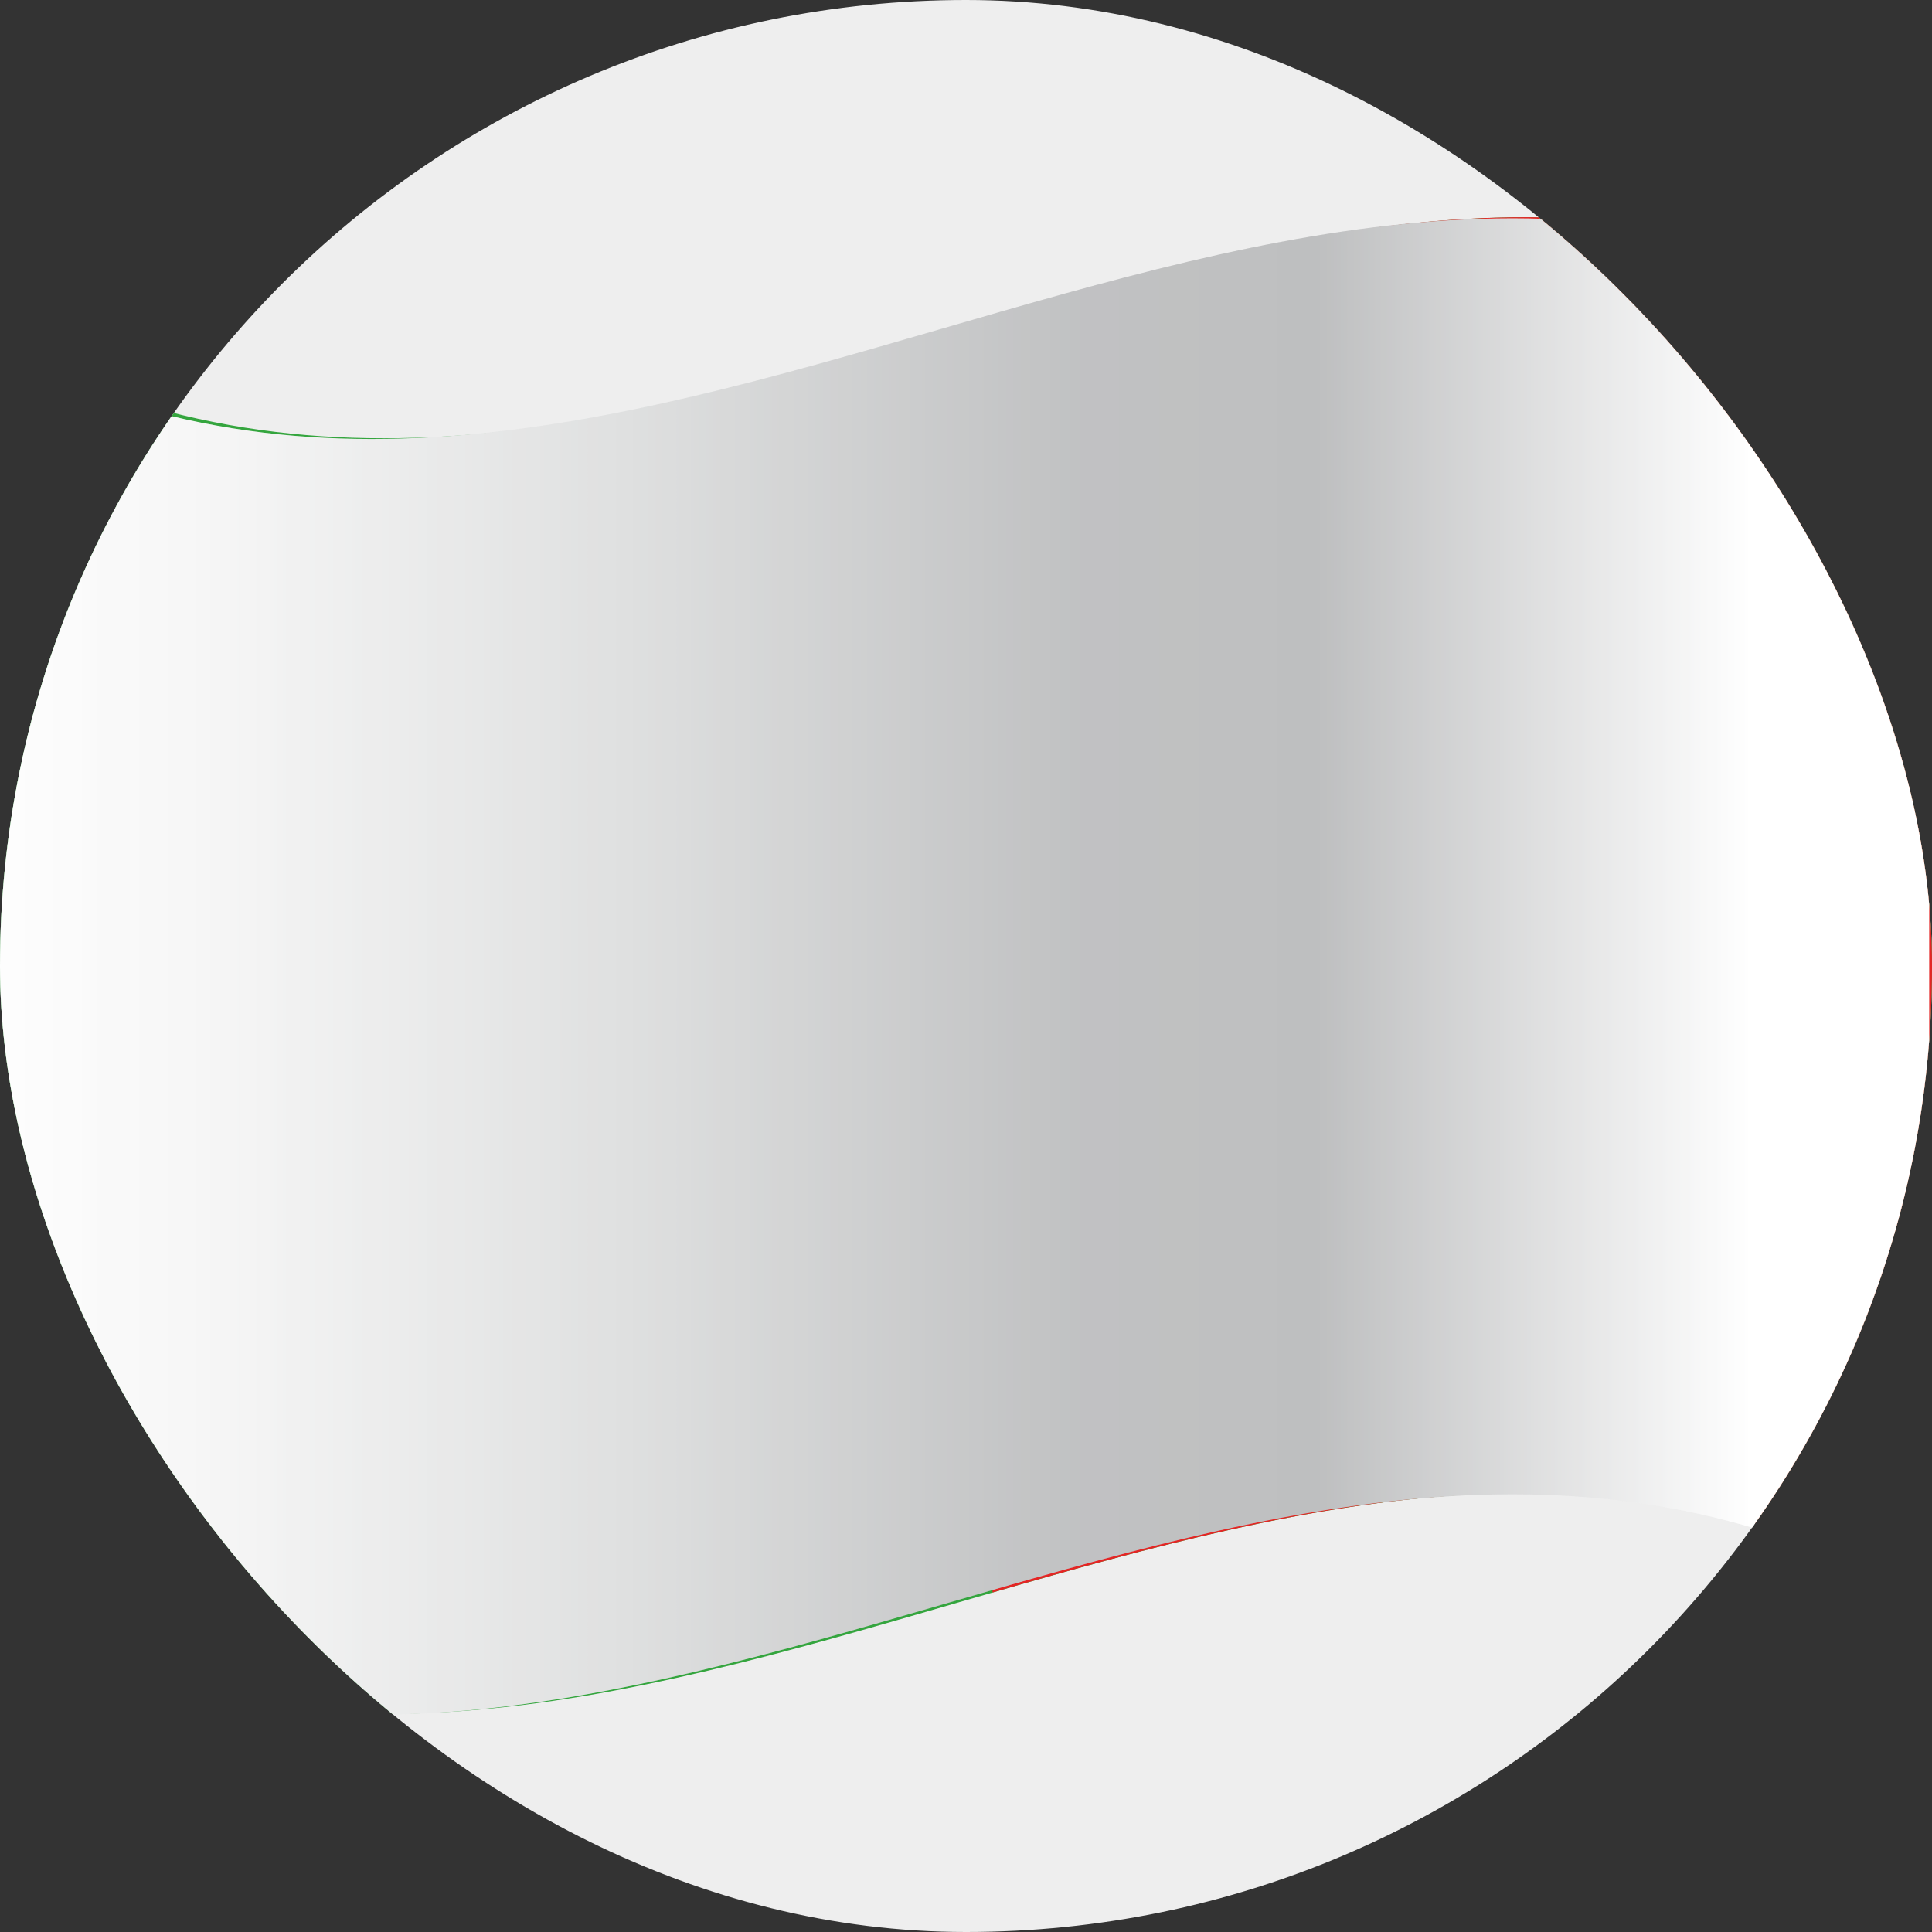
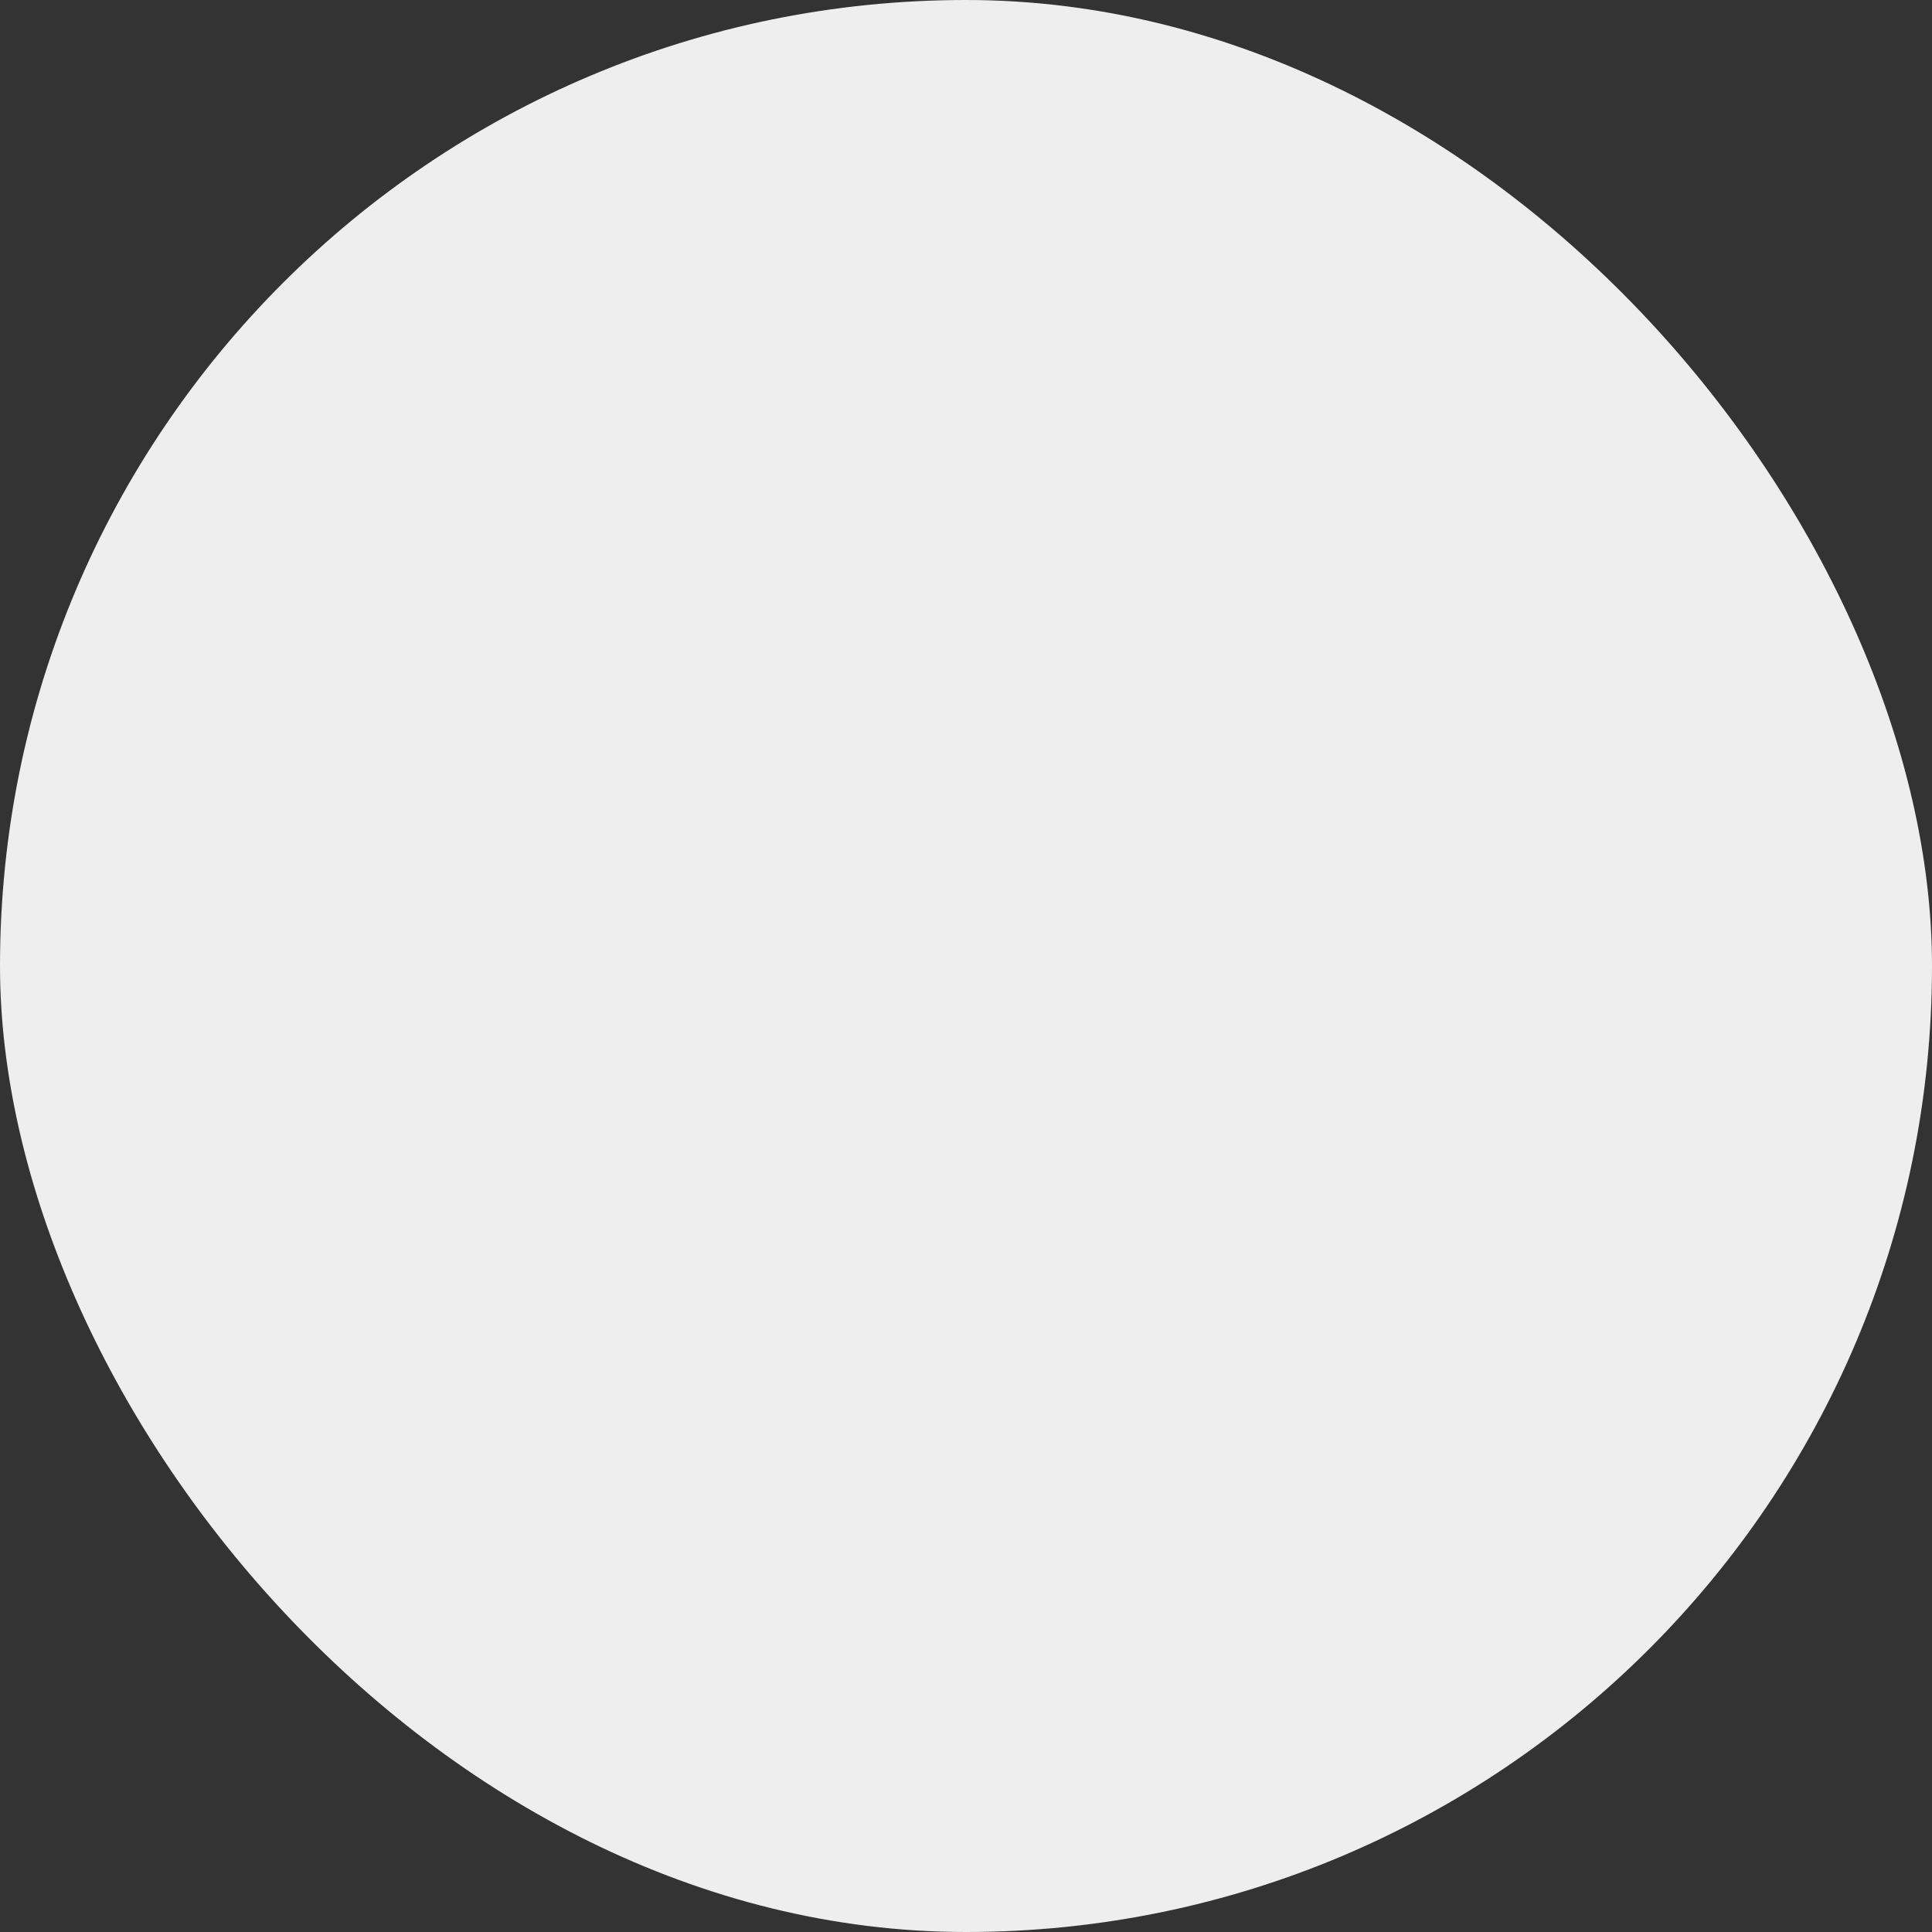
<svg xmlns="http://www.w3.org/2000/svg" width="169" height="169" viewBox="0 0 169 169" fill="none">
  <rect x="0" y="0" width="169" height="169" fill="#333333" stroke="none" />
  <g clip-path="url(#clip0_2921_146935)">
    <rect width="169" height="169" rx="84.5" fill="#EEEEEE" />
-     <path d="M170 140.263C112.347 106.774 54.694 173.751 -2.96 140.263V28.671C54.694 62.159 112.347 -4.817 170 28.671V140.263Z" fill="#34A53E" />
-     <path d="M170 140.262C142.291 124.16 114.582 131.275 86.821 139.299V27.708C114.53 19.683 142.239 12.569 170 28.671V140.262Z" fill="#E52525" />
-     <path d="M112.97 132.291C93.475 135.982 74.032 143.579 54.537 147.323V36.32C74.032 32.576 93.475 24.979 112.97 21.288V132.291Z" fill="white" />
-     <path style="mix-blend-mode:multiply" d="M168.752 65.422V102.975V140.315C111.151 106.988 53.549 173.804 -4 140.315V28.724C53.549 62.212 111.151 -4.658 168.752 28.724V65.422Z" fill="url(#paint0_linear_2921_146935)" />
-     <path style="mix-blend-mode:overlay" opacity="0.25" d="M168.752 65.422V102.975V140.315C111.151 106.988 53.549 173.804 -4 140.315V28.724C53.549 62.212 111.151 -4.658 168.752 28.724V65.422Z" fill="url(#paint1_linear_2921_146935)" />
  </g>
  <defs>
    <linearGradient id="paint0_linear_2921_146935" x1="-4.052" y1="84.573" x2="168.752" y2="84.573" gradientUnits="userSpaceOnUse">
      <stop stop-color="white" />
      <stop offset="0.13" stop-color="#F6F6F6" />
      <stop offset="0.34" stop-color="#DFE0E0" />
      <stop offset="0.54" stop-color="#C4C5C6" />
      <stop offset="0.57" stop-color="#C1C2C3" />
      <stop offset="0.69" stop-color="#BEBFC0" />
      <stop offset="0.91" stop-color="white" />
    </linearGradient>
    <linearGradient id="paint1_linear_2921_146935" x1="-4.052" y1="84.573" x2="168.752" y2="84.573" gradientUnits="userSpaceOnUse">
      <stop stop-color="white" />
      <stop offset="0.13" stop-color="#F6F6F6" />
      <stop offset="0.34" stop-color="#DFE0E0" />
      <stop offset="0.54" stop-color="#C4C5C6" />
      <stop offset="0.57" stop-color="#C1C2C3" />
      <stop offset="0.69" stop-color="#BEBFC0" />
      <stop offset="0.91" stop-color="white" />
    </linearGradient>
    <clipPath id="clip0_2921_146935">
      <rect width="169" height="169" rx="84.5" fill="white" />
    </clipPath>
  </defs>
</svg>